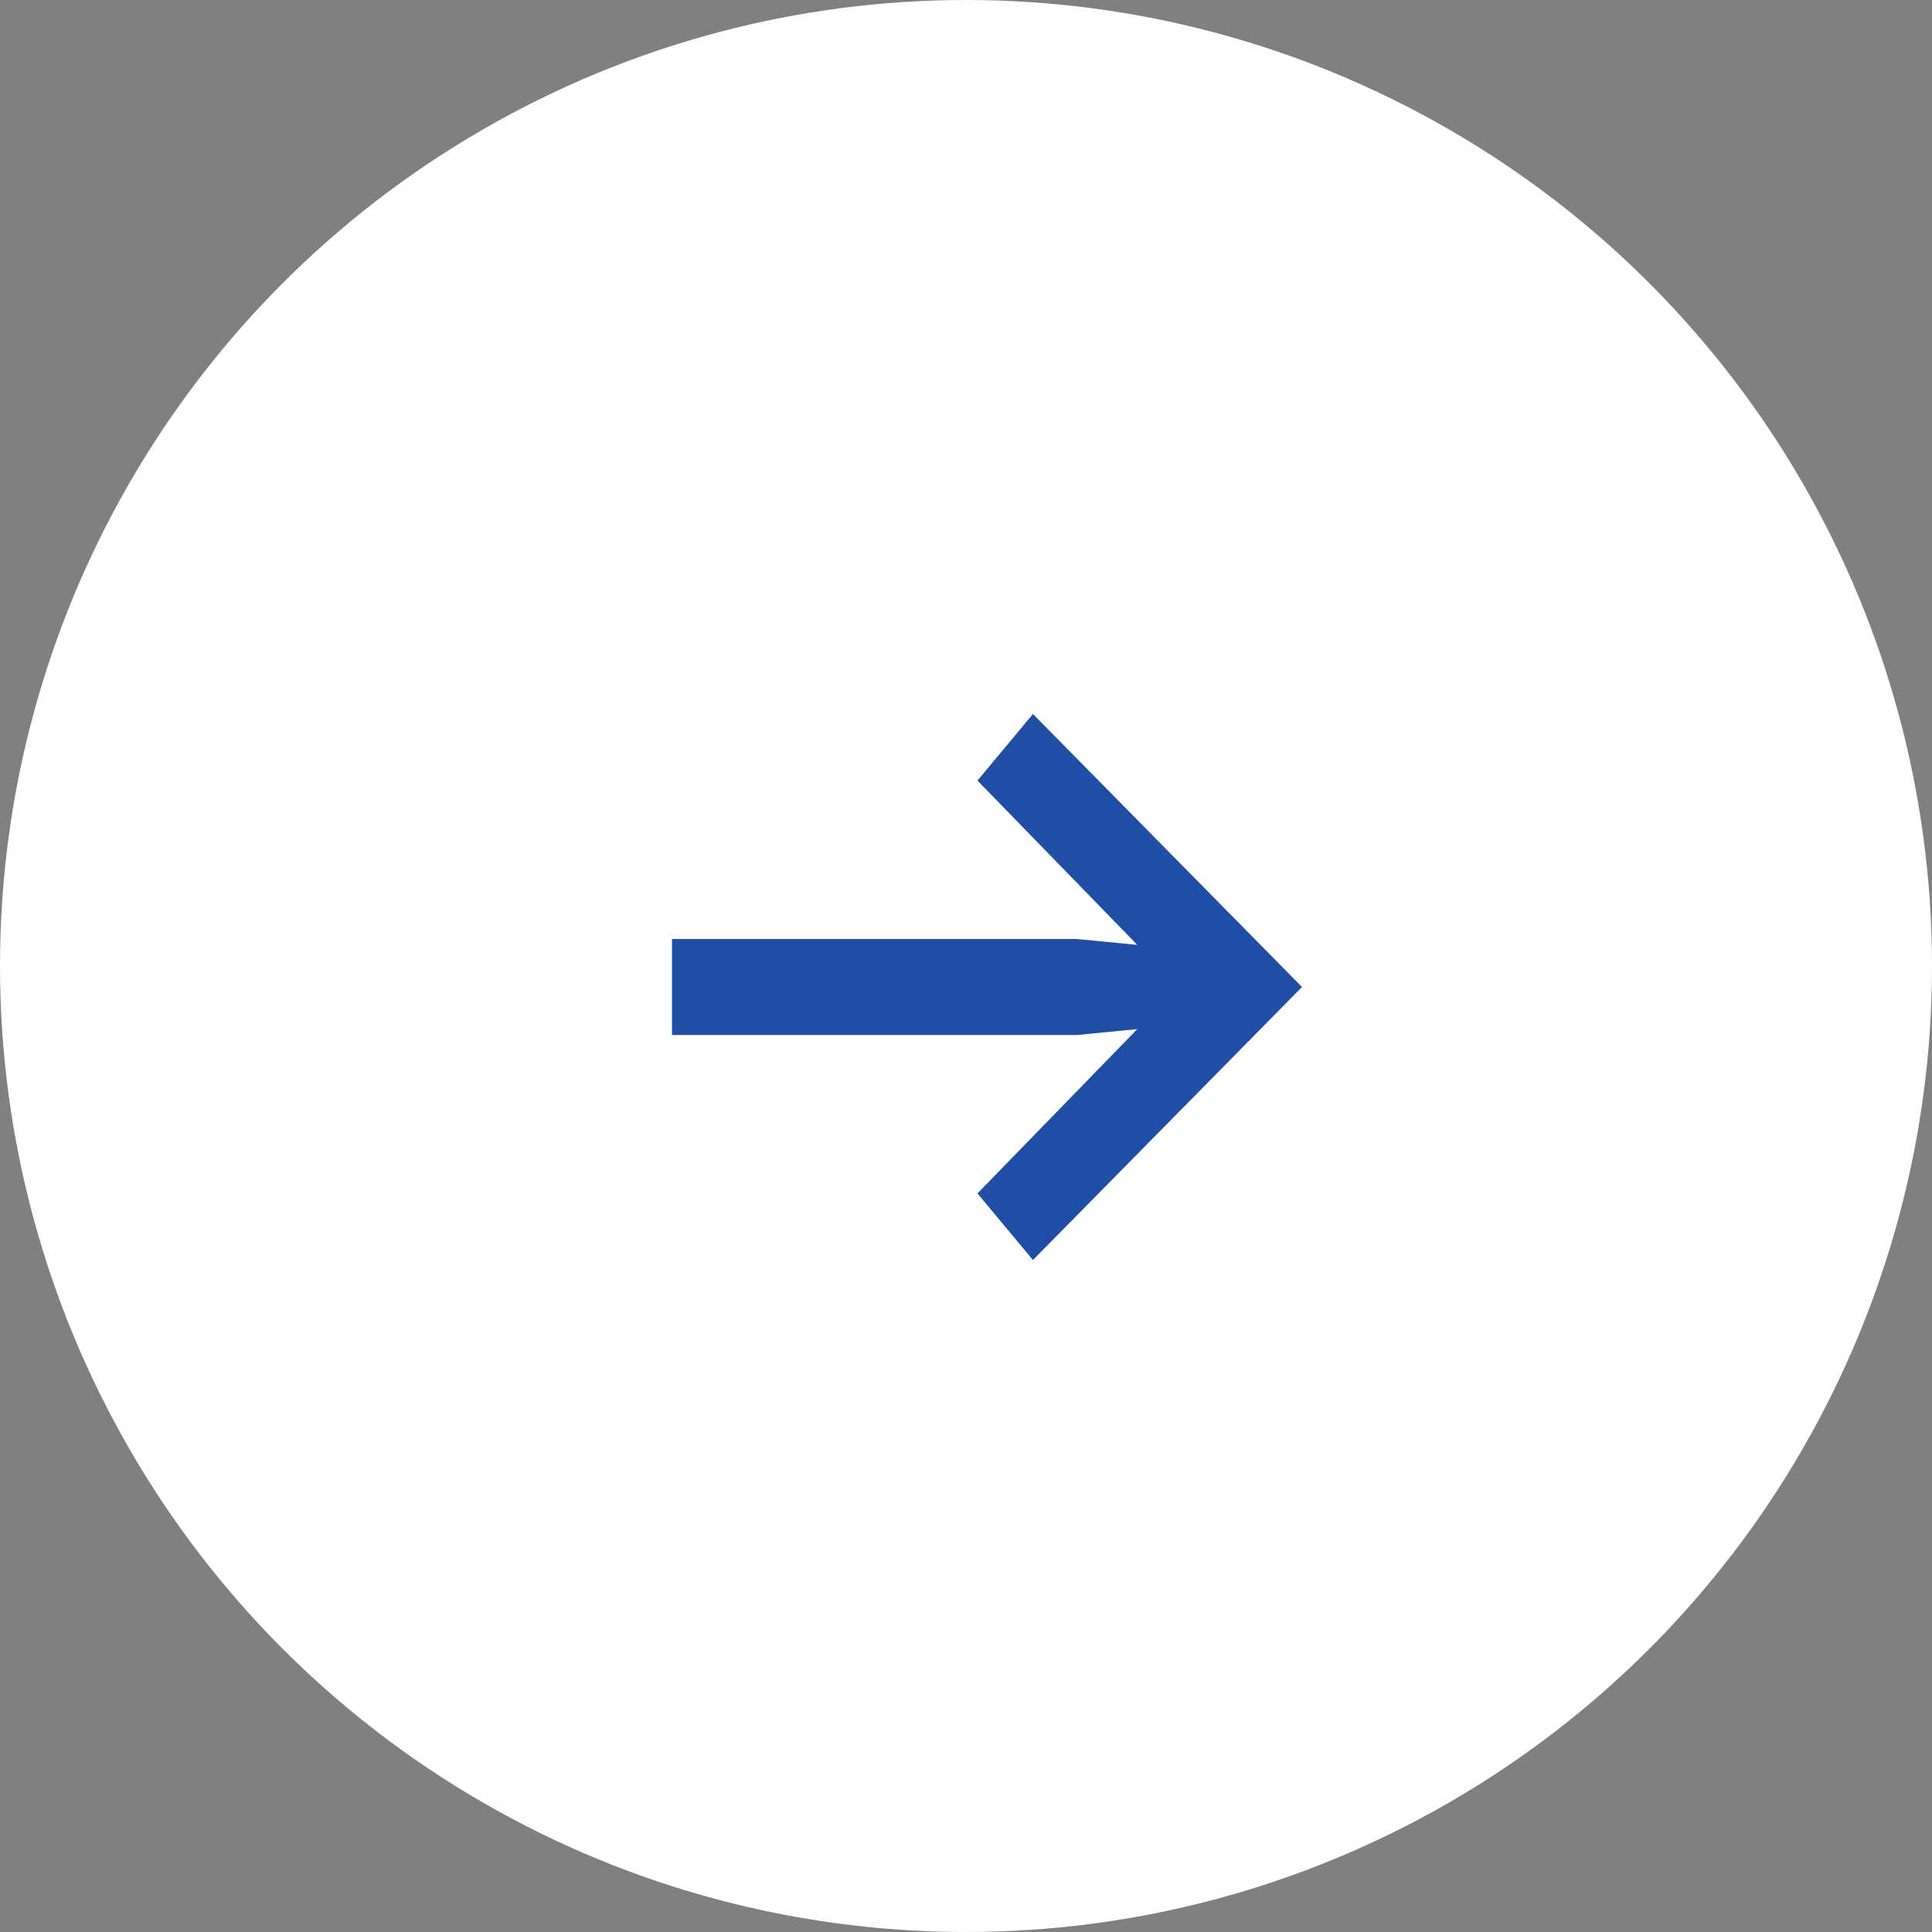
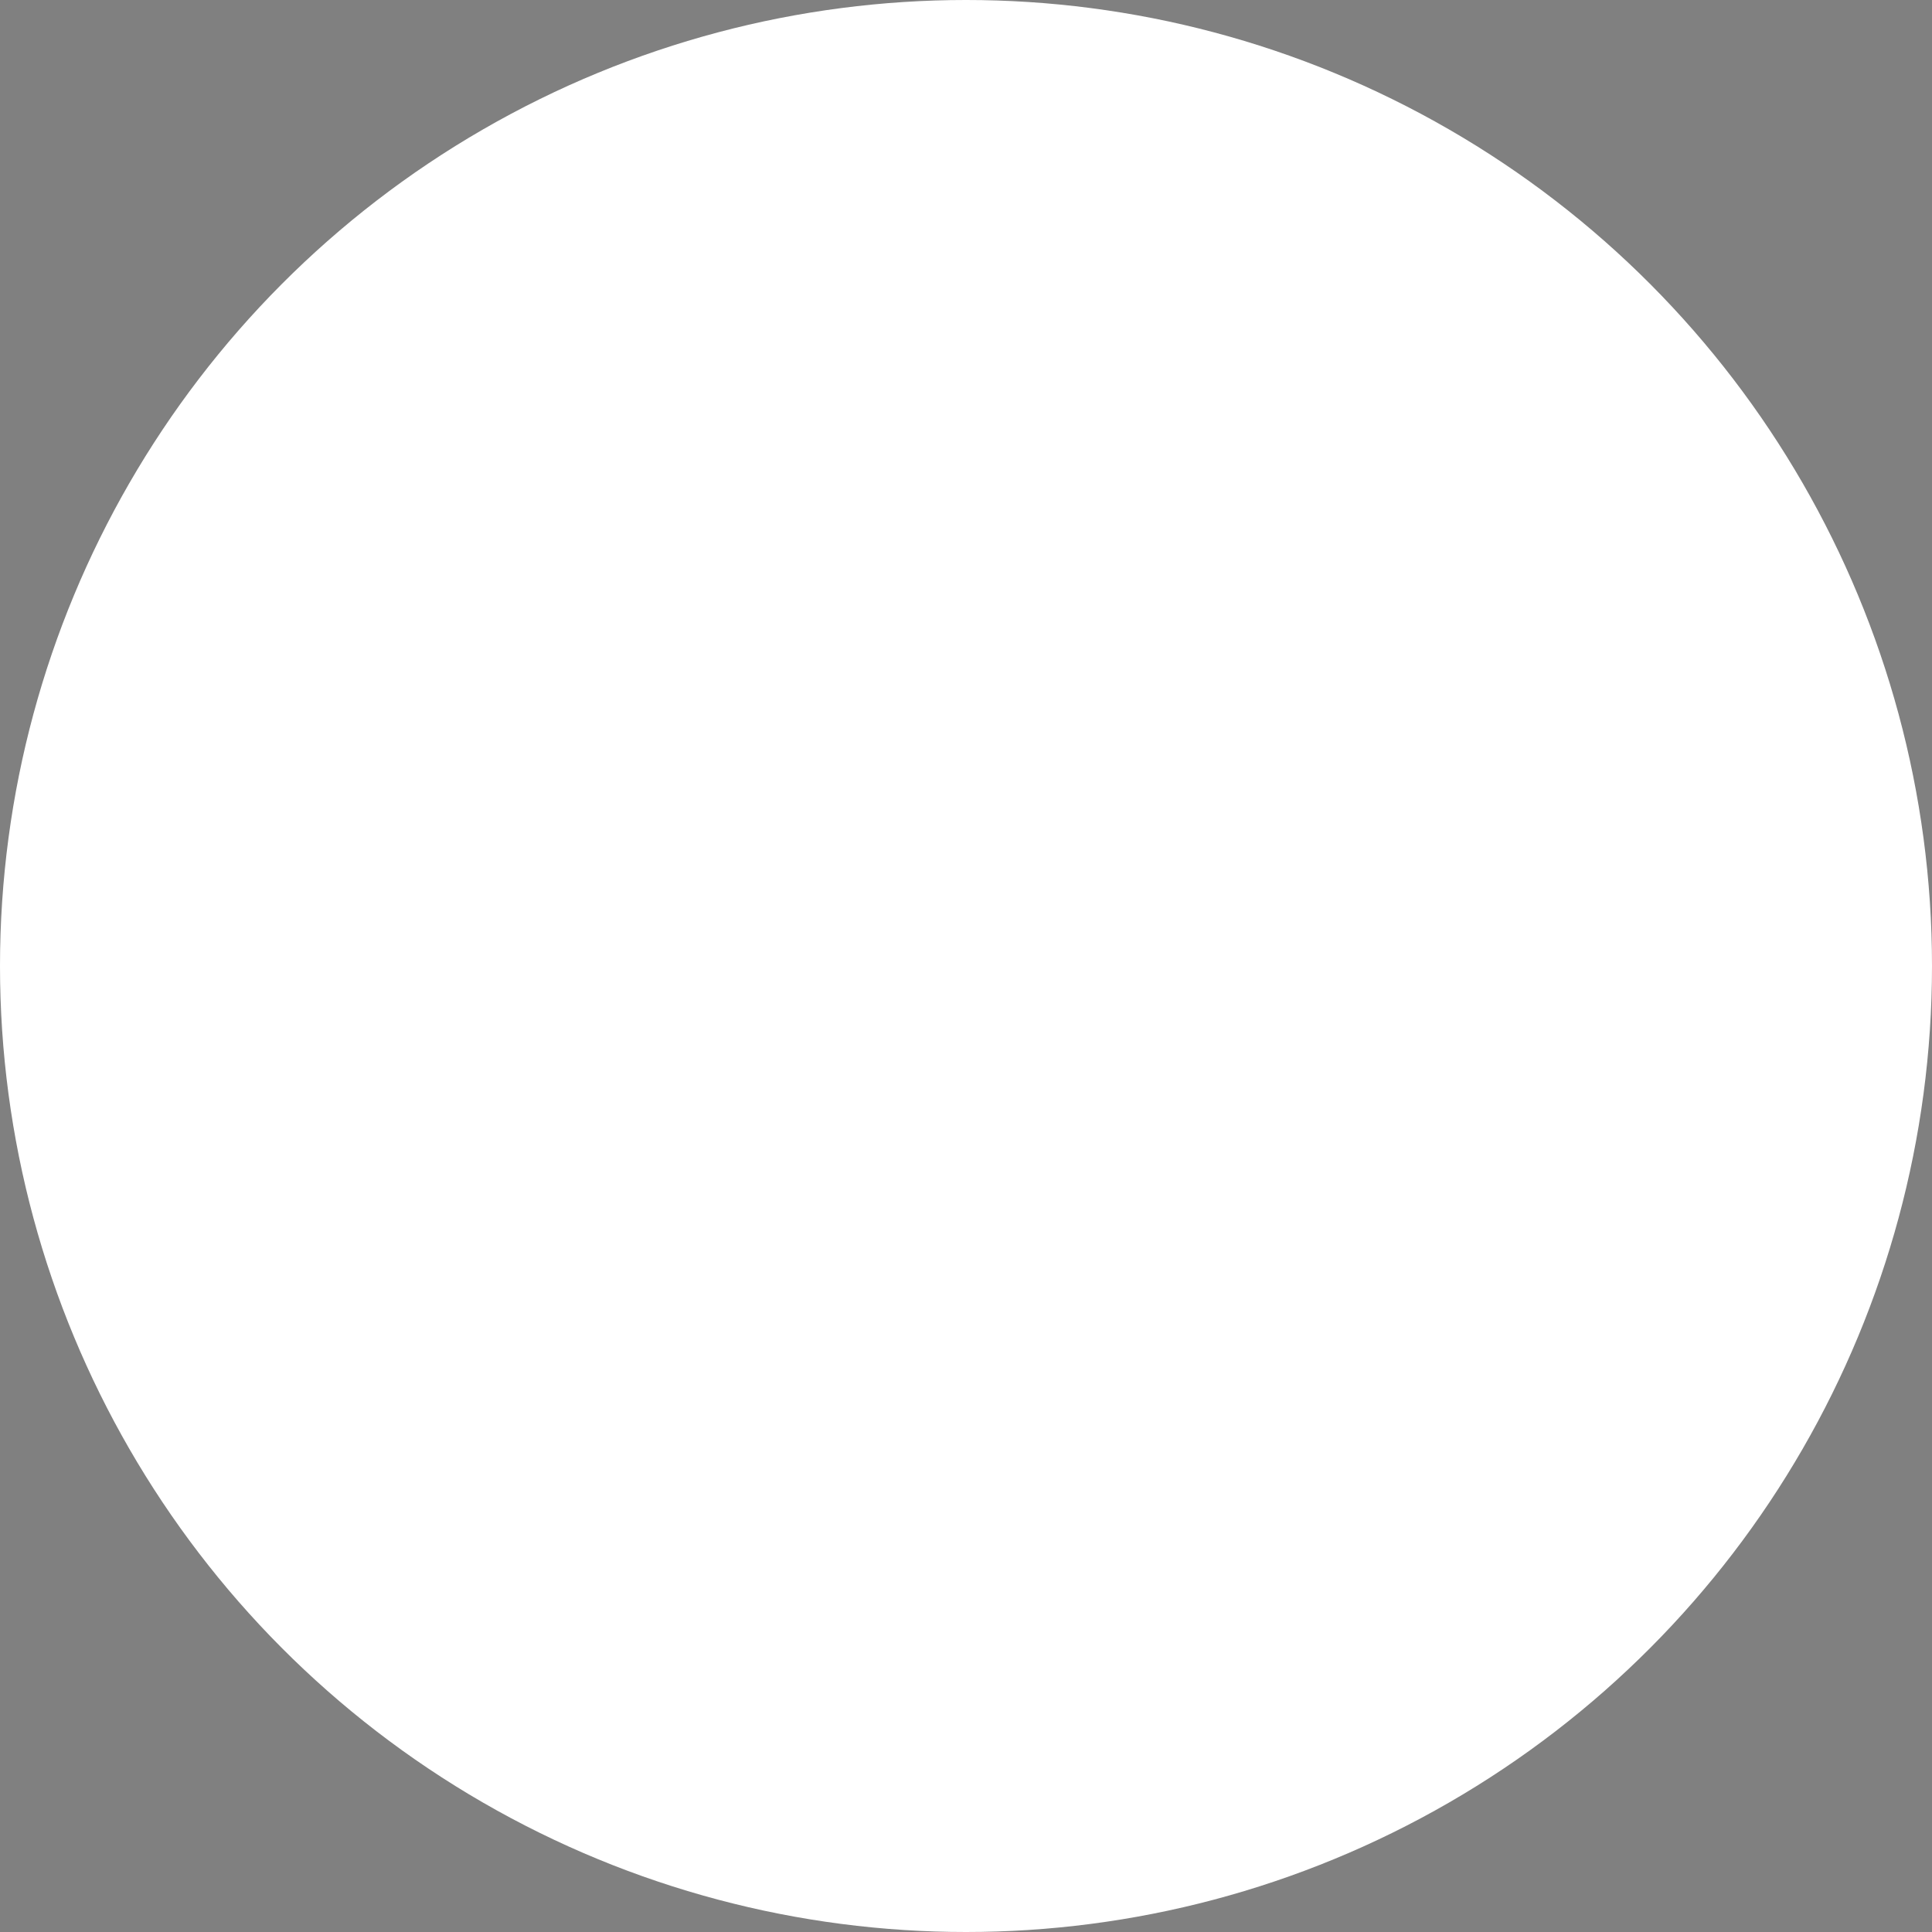
<svg xmlns="http://www.w3.org/2000/svg" width="46" height="46" viewBox="0 0 46 46" fill="none">
  <rect x="0" y="0" width="46" height="46" fill="#808080" stroke="none" />
  <circle cx="23" cy="23" r="23" fill="white" />
-   <path d="M23.273 28.415L27.078 24.503L25.639 24.643H16V22.357H25.639L27.078 22.497L23.273 18.585L24.594 17L31 23.5L24.594 30L23.273 28.415Z" fill="#214EA5" />
</svg>